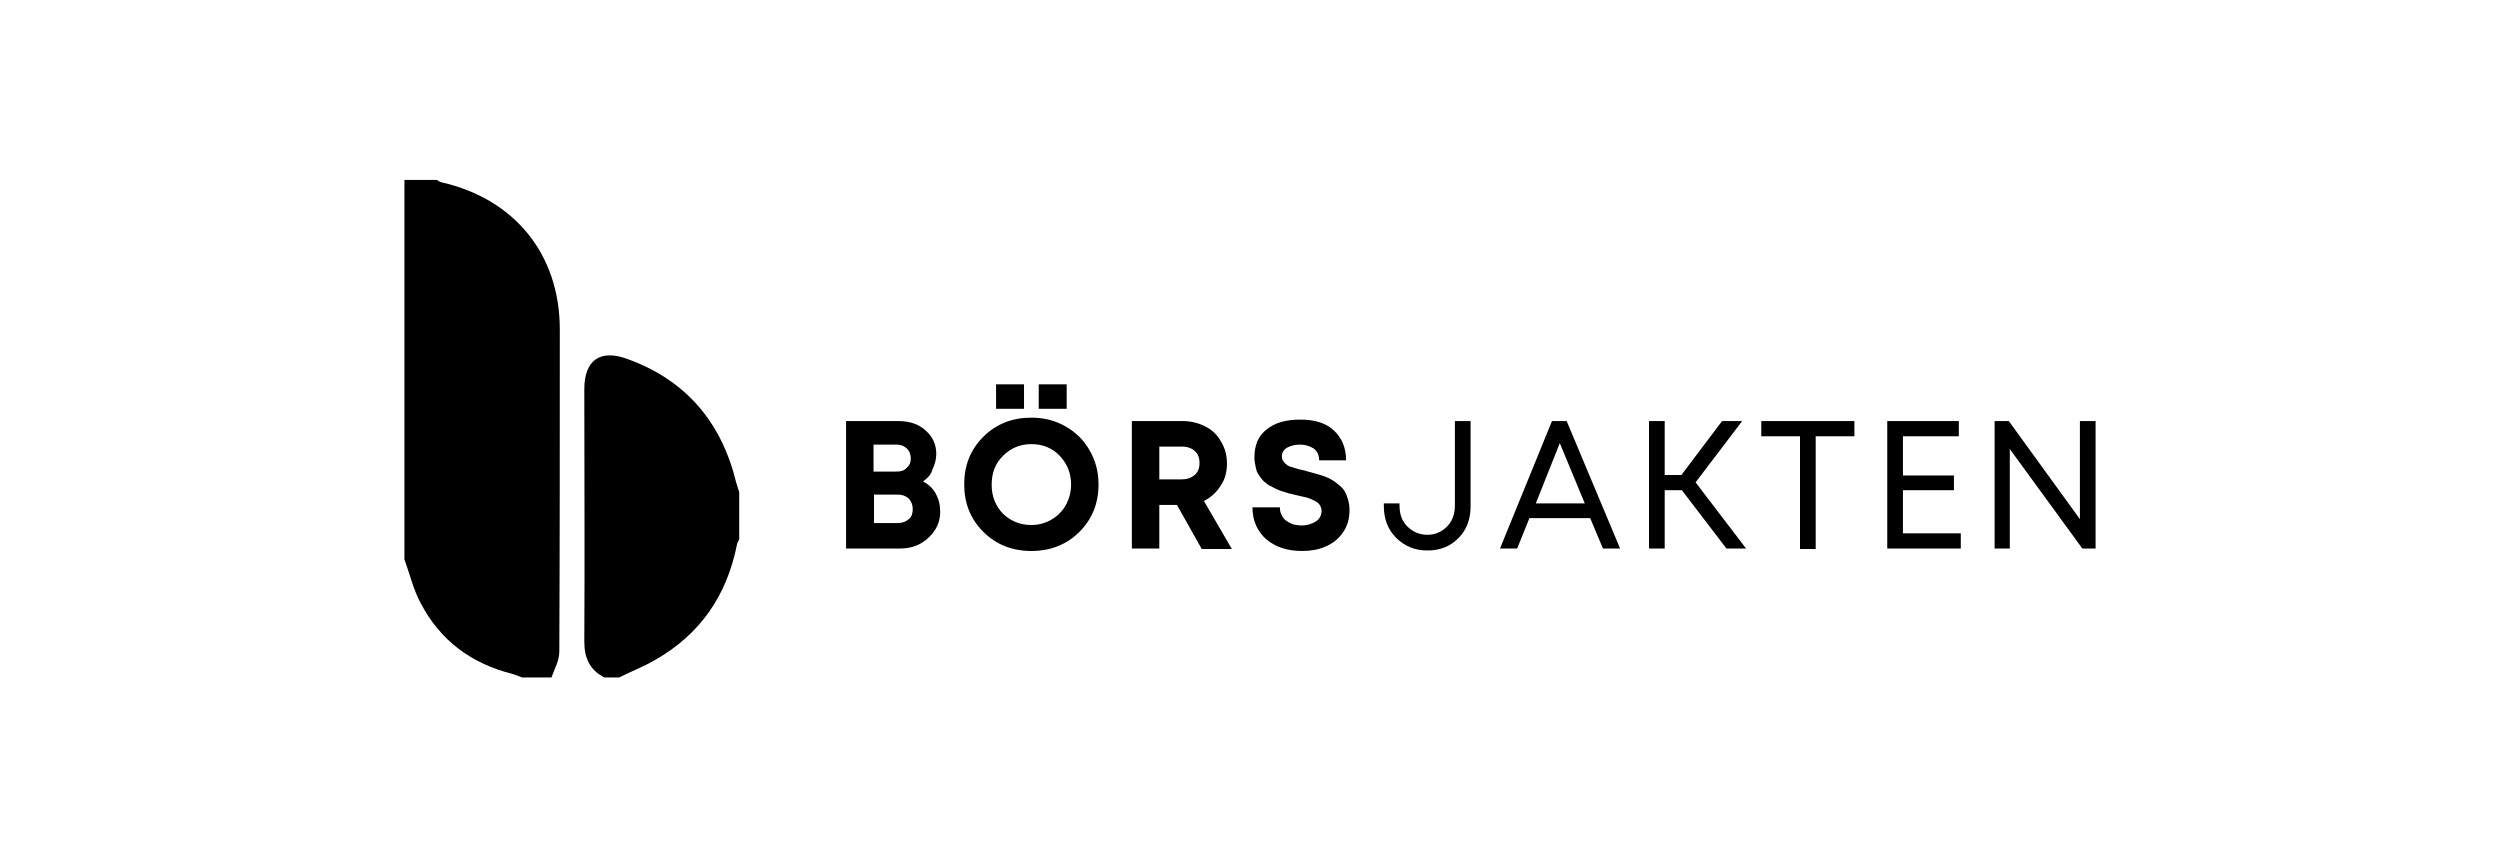
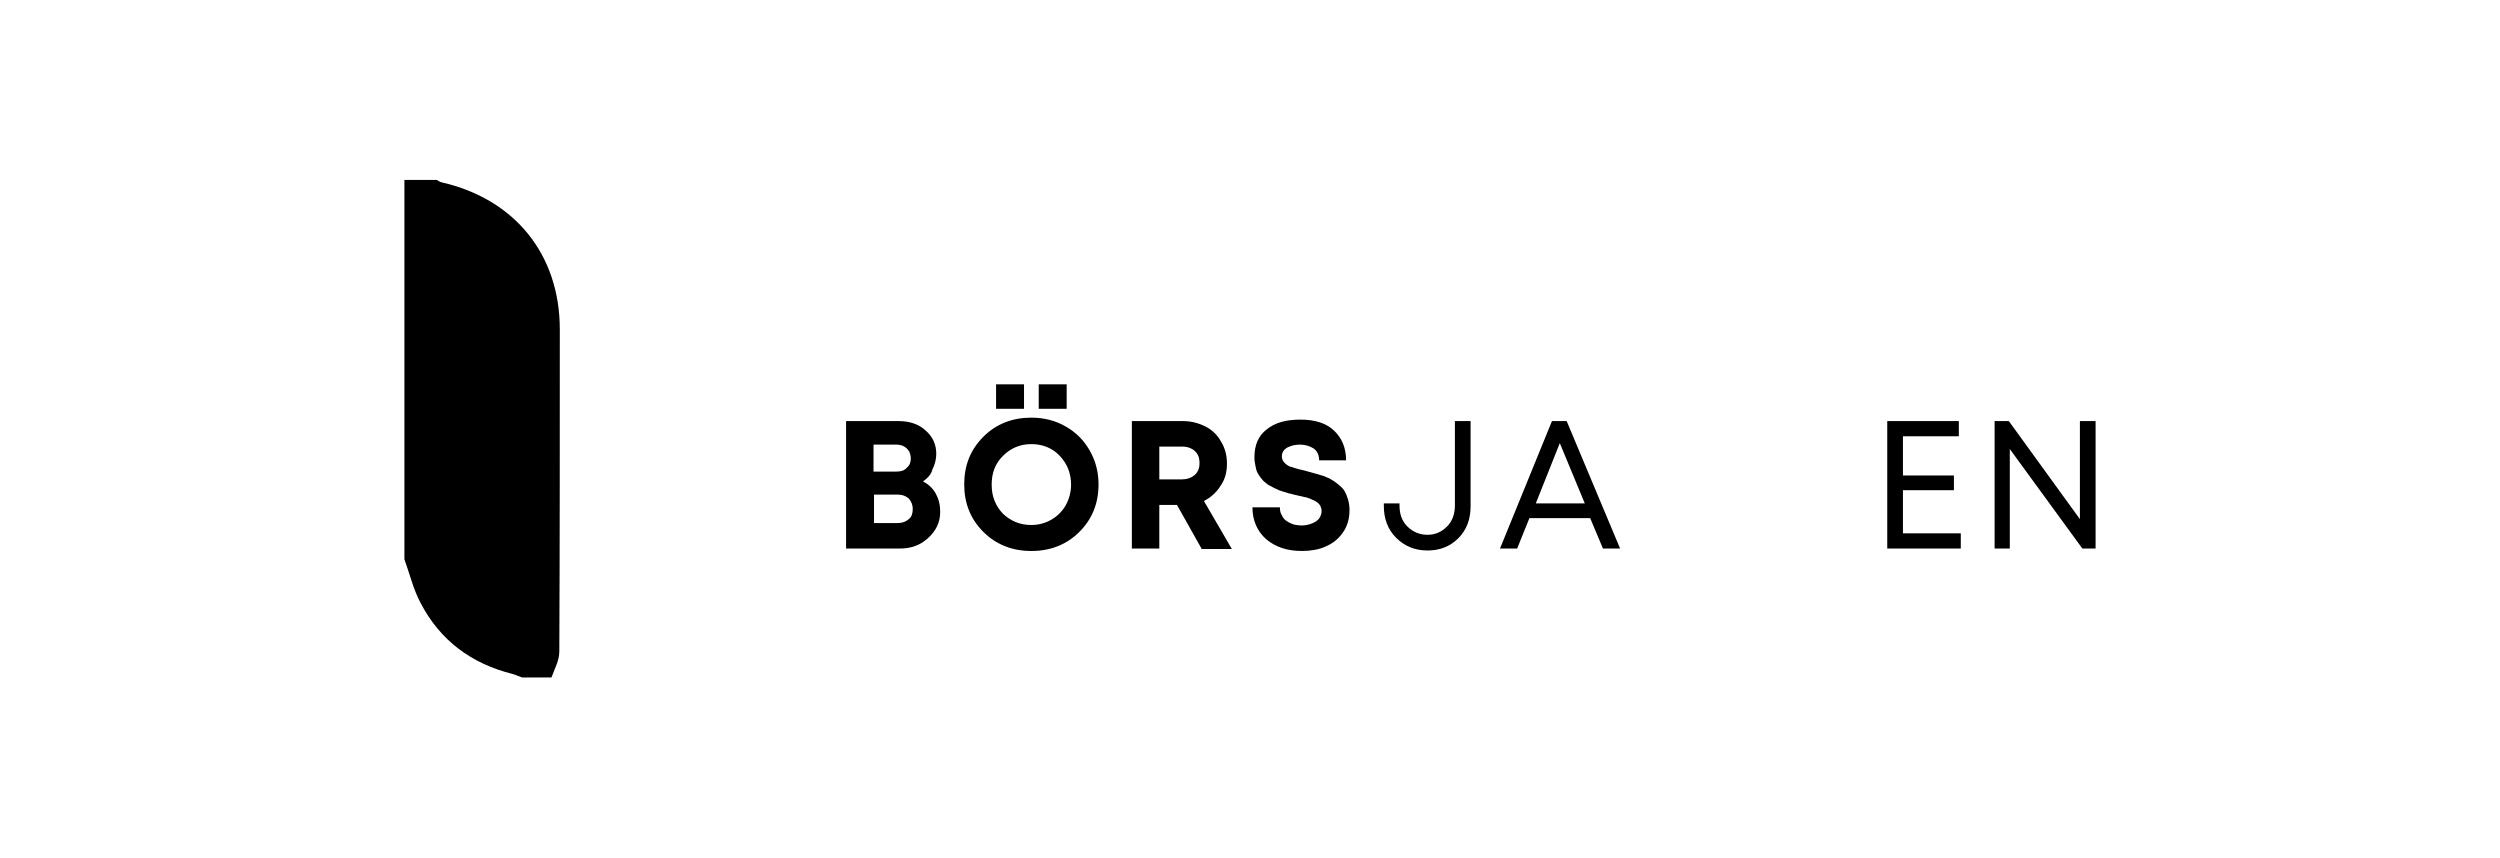
<svg xmlns="http://www.w3.org/2000/svg" version="1.1" id="Layer_1" x="0px" y="0px" viewBox="0 0 510 175" style="enable-background:new 0 0 510 175;" xml:space="preserve">
  <g>
    <g>
      <path d="M188.3,98.2c1.1,0.6,2,1.4,2.6,2.5c0.6,1.1,0.9,2.3,0.9,3.7c0,2.1-0.8,3.8-2.4,5.3c-1.6,1.5-3.5,2.2-5.8,2.2h-11v-26h10.7    c2.2,0,4.1,0.6,5.5,1.9c1.5,1.3,2.2,2.9,2.2,4.8c0,1.1-0.3,2.2-0.8,3.2C190,96.7,189.3,97.5,188.3,98.2z M185.8,93.5    c0-0.4-0.1-0.8-0.2-1.1c-0.1-0.3-0.3-0.6-0.6-0.9c-0.2-0.2-0.5-0.4-0.9-0.6c-0.4-0.1-0.8-0.2-1.2-0.2h-4.7v5.5h4.7    c0.9,0,1.6-0.2,2.1-0.8C185.6,94.9,185.8,94.3,185.8,93.5z M183.2,106.7c0.9,0,1.6-0.3,2.2-0.8c0.6-0.5,0.8-1.2,0.8-2.1    c0-0.8-0.3-1.5-0.8-2.1c-0.6-0.5-1.3-0.8-2.2-0.8h-4.9v5.8H183.2z" />
      <path d="M210.4,112.4c-3.9,0-7.2-1.3-9.8-3.9c-2.6-2.6-3.9-5.8-3.9-9.7s1.3-7.1,3.9-9.7c2.6-2.6,5.9-3.9,9.8-3.9    c2.6,0,4.9,0.6,7,1.8c2.1,1.2,3.7,2.8,4.9,4.9c1.2,2.1,1.8,4.4,1.8,6.9c0,3.9-1.3,7.1-3.9,9.7    C217.6,111.1,214.3,112.4,210.4,112.4z M210.4,107.1c1.5,0,2.9-0.4,4.1-1.1c1.2-0.7,2.2-1.7,2.9-2.9c0.7-1.3,1.1-2.7,1.1-4.2    c0-2.4-0.8-4.3-2.3-5.9c-1.5-1.6-3.5-2.4-5.8-2.4c-2.3,0-4.2,0.8-5.8,2.4c-1.6,1.6-2.3,3.5-2.3,5.9c0,2.4,0.8,4.3,2.3,5.9    C206.2,106.3,208.1,107.1,210.4,107.1z M203.2,83.4v-5h5.7v5H203.2z M211.9,83.4v-5h5.7v5H211.9z" />
      <path d="M245.1,111.9l-5-8.9h-3.6v8.9h-5.6v-26h10.4c1.7,0,3.2,0.4,4.6,1.1c1.4,0.7,2.5,1.8,3.2,3.1c0.8,1.3,1.2,2.8,1.2,4.5    c0,1.7-0.4,3.2-1.3,4.5c-0.8,1.3-2,2.4-3.4,3.1l5.7,9.8H245.1z M236.5,91.1v6.7h4.5c1.1,0,2-0.3,2.7-0.9c0.7-0.6,1-1.4,1-2.4    c0-0.7-0.1-1.3-0.4-1.8c-0.3-0.5-0.7-0.9-1.3-1.2c-0.6-0.3-1.2-0.4-2-0.4L236.5,91.1L236.5,91.1z" />
      <path d="M265.6,112.4c-3,0-5.4-0.8-7.3-2.4c-1.8-1.6-2.8-3.8-2.8-6.5h5.6c0,0.6,0.1,1.2,0.4,1.6c0.2,0.5,0.5,0.9,1,1.2    c0.4,0.3,0.9,0.5,1.4,0.7c0.5,0.1,1.1,0.2,1.6,0.2c1.1,0,2.1-0.3,2.9-0.8c0.8-0.5,1.2-1.3,1.2-2.2c0-0.4-0.1-0.7-0.3-1.1    c-0.2-0.3-0.4-0.5-0.7-0.7c-0.3-0.2-0.7-0.4-1.2-0.6c-0.5-0.2-1-0.4-1.3-0.4c-0.4-0.1-0.9-0.2-1.7-0.4c-0.6-0.1-1-0.3-1.3-0.3    c-0.3-0.1-0.7-0.2-1.3-0.4c-0.6-0.2-1-0.3-1.3-0.5c-0.3-0.1-0.7-0.3-1.2-0.6c-0.5-0.2-0.9-0.5-1.1-0.7c-0.3-0.2-0.6-0.5-0.9-0.9    c-0.3-0.4-0.6-0.8-0.8-1.2c-0.2-0.4-0.3-0.9-0.4-1.4c-0.1-0.5-0.2-1.1-0.2-1.7c0-2.5,0.8-4.4,2.5-5.7c1.7-1.4,4-2,6.9-2    c2.9,0,5.2,0.7,6.8,2.2c1.6,1.5,2.5,3.5,2.5,6.1h-5.5c0-1.1-0.4-1.9-1.1-2.4c-0.8-0.5-1.7-0.8-2.8-0.8c-1,0-1.8,0.2-2.6,0.6    c-0.7,0.4-1.1,1-1.1,1.8c0,0.4,0.1,0.7,0.3,1c0.2,0.3,0.4,0.5,0.7,0.7c0.2,0.2,0.6,0.4,1.1,0.5c0.5,0.2,1,0.3,1.3,0.4    c0.4,0.1,0.9,0.2,1.6,0.4c0.8,0.2,1.4,0.4,1.8,0.5c0.4,0.1,1,0.3,1.7,0.5c0.7,0.3,1.3,0.5,1.7,0.8c0.4,0.2,0.9,0.6,1.4,1    c0.5,0.4,1,0.9,1.2,1.3c0.3,0.5,0.5,1.1,0.7,1.7c0.2,0.7,0.3,1.4,0.3,2.2c0,1.8-0.5,3.4-1.4,4.6c-0.9,1.3-2.1,2.2-3.5,2.8    C269.1,112.1,267.4,112.4,265.6,112.4z" />
      <path d="M291.2,112.3c-2.6,0-4.7-0.9-6.4-2.6c-1.7-1.7-2.5-3.9-2.5-6.5v-0.5h3.2v0.4c0,1.8,0.5,3.2,1.6,4.3    c1.1,1.1,2.5,1.7,4.1,1.7c1.6,0,2.9-0.6,4-1.7c1.1-1.1,1.6-2.6,1.6-4.3V85.9h3.2v17.4c0,2.6-0.8,4.8-2.5,6.5    C295.8,111.5,293.7,112.3,291.2,112.3z" />
      <path d="M327,111.9l-2.6-6.2H312l-2.5,6.2H306l10.6-26h3l10.9,26H327z M318.2,90.4l-4.9,12.3h10L318.2,90.4z" />
-       <path d="M352.2,111.9l-9.1-11.9h-3.5v11.9h-3.2v-26h3.2v11h3.4l8.3-11h4.1l-9.5,12.5l10.3,13.5L352.2,111.9L352.2,111.9z" />
-       <path d="M378.3,85.9v3.1h-7.9v23h-3.2v-23h-7.9v-3.1H378.3z" />
      <path d="M388.2,108.8H400v3.1h-15v-26h14.6V89h-11.4V97h10.4v3h-10.4V108.8z" />
      <path d="M424.3,85.9h3.2v26h-2.7L410,91.6v20.3h-3.1v-26h2.9l14.5,20V85.9z" />
    </g>
    <g>
-       <path d="M112.5,138.2c-2,0-4,0-6,0c-0.6-0.2-1.2-0.5-1.9-0.7c-8.4-2.1-14.8-6.8-18.8-14.5c-1.5-2.8-2.2-5.9-3.3-8.9    c0-25.8,0-51.6,0-77.4c2.2,0,4.4,0,6.6,0c0.3,0.2,0.6,0.4,1,0.5c14.9,3.4,24.1,14.7,24.1,30c0,21.9,0,43.8-0.1,65.7    C114.1,134.8,113.1,136.5,112.5,138.2z" />
-       <path d="M123.3,138.2c-3-1.5-4.1-4-4.1-7.3c0.1-17.2,0-34.3,0-51.5c0-5.9,3.2-8.2,8.7-6.2c12,4.3,19.3,12.9,22.3,25.3    c0.2,0.7,0.4,1.3,0.6,1.9c0,3.2,0,6.4,0,9.6c-0.2,0.4-0.5,0.9-0.5,1.3c-2.1,10.3-7.5,18.1-16.6,23.3c-2.4,1.4-5,2.4-7.4,3.6    C125.3,138.2,124.3,138.2,123.3,138.2z" />
+       <path d="M112.5,138.2c-2,0-4,0-6,0c-0.6-0.2-1.2-0.5-1.9-0.7c-8.4-2.1-14.8-6.8-18.8-14.5c-1.5-2.8-2.2-5.9-3.3-8.9    c0-25.8,0-51.6,0-77.4c2.2,0,4.4,0,6.6,0c0.3,0.2,0.6,0.4,1,0.5c14.9,3.4,24.1,14.7,24.1,30c0,21.9,0,43.8-0.1,65.7    C114.1,134.8,113.1,136.5,112.5,138.2" />
    </g>
  </g>
</svg>